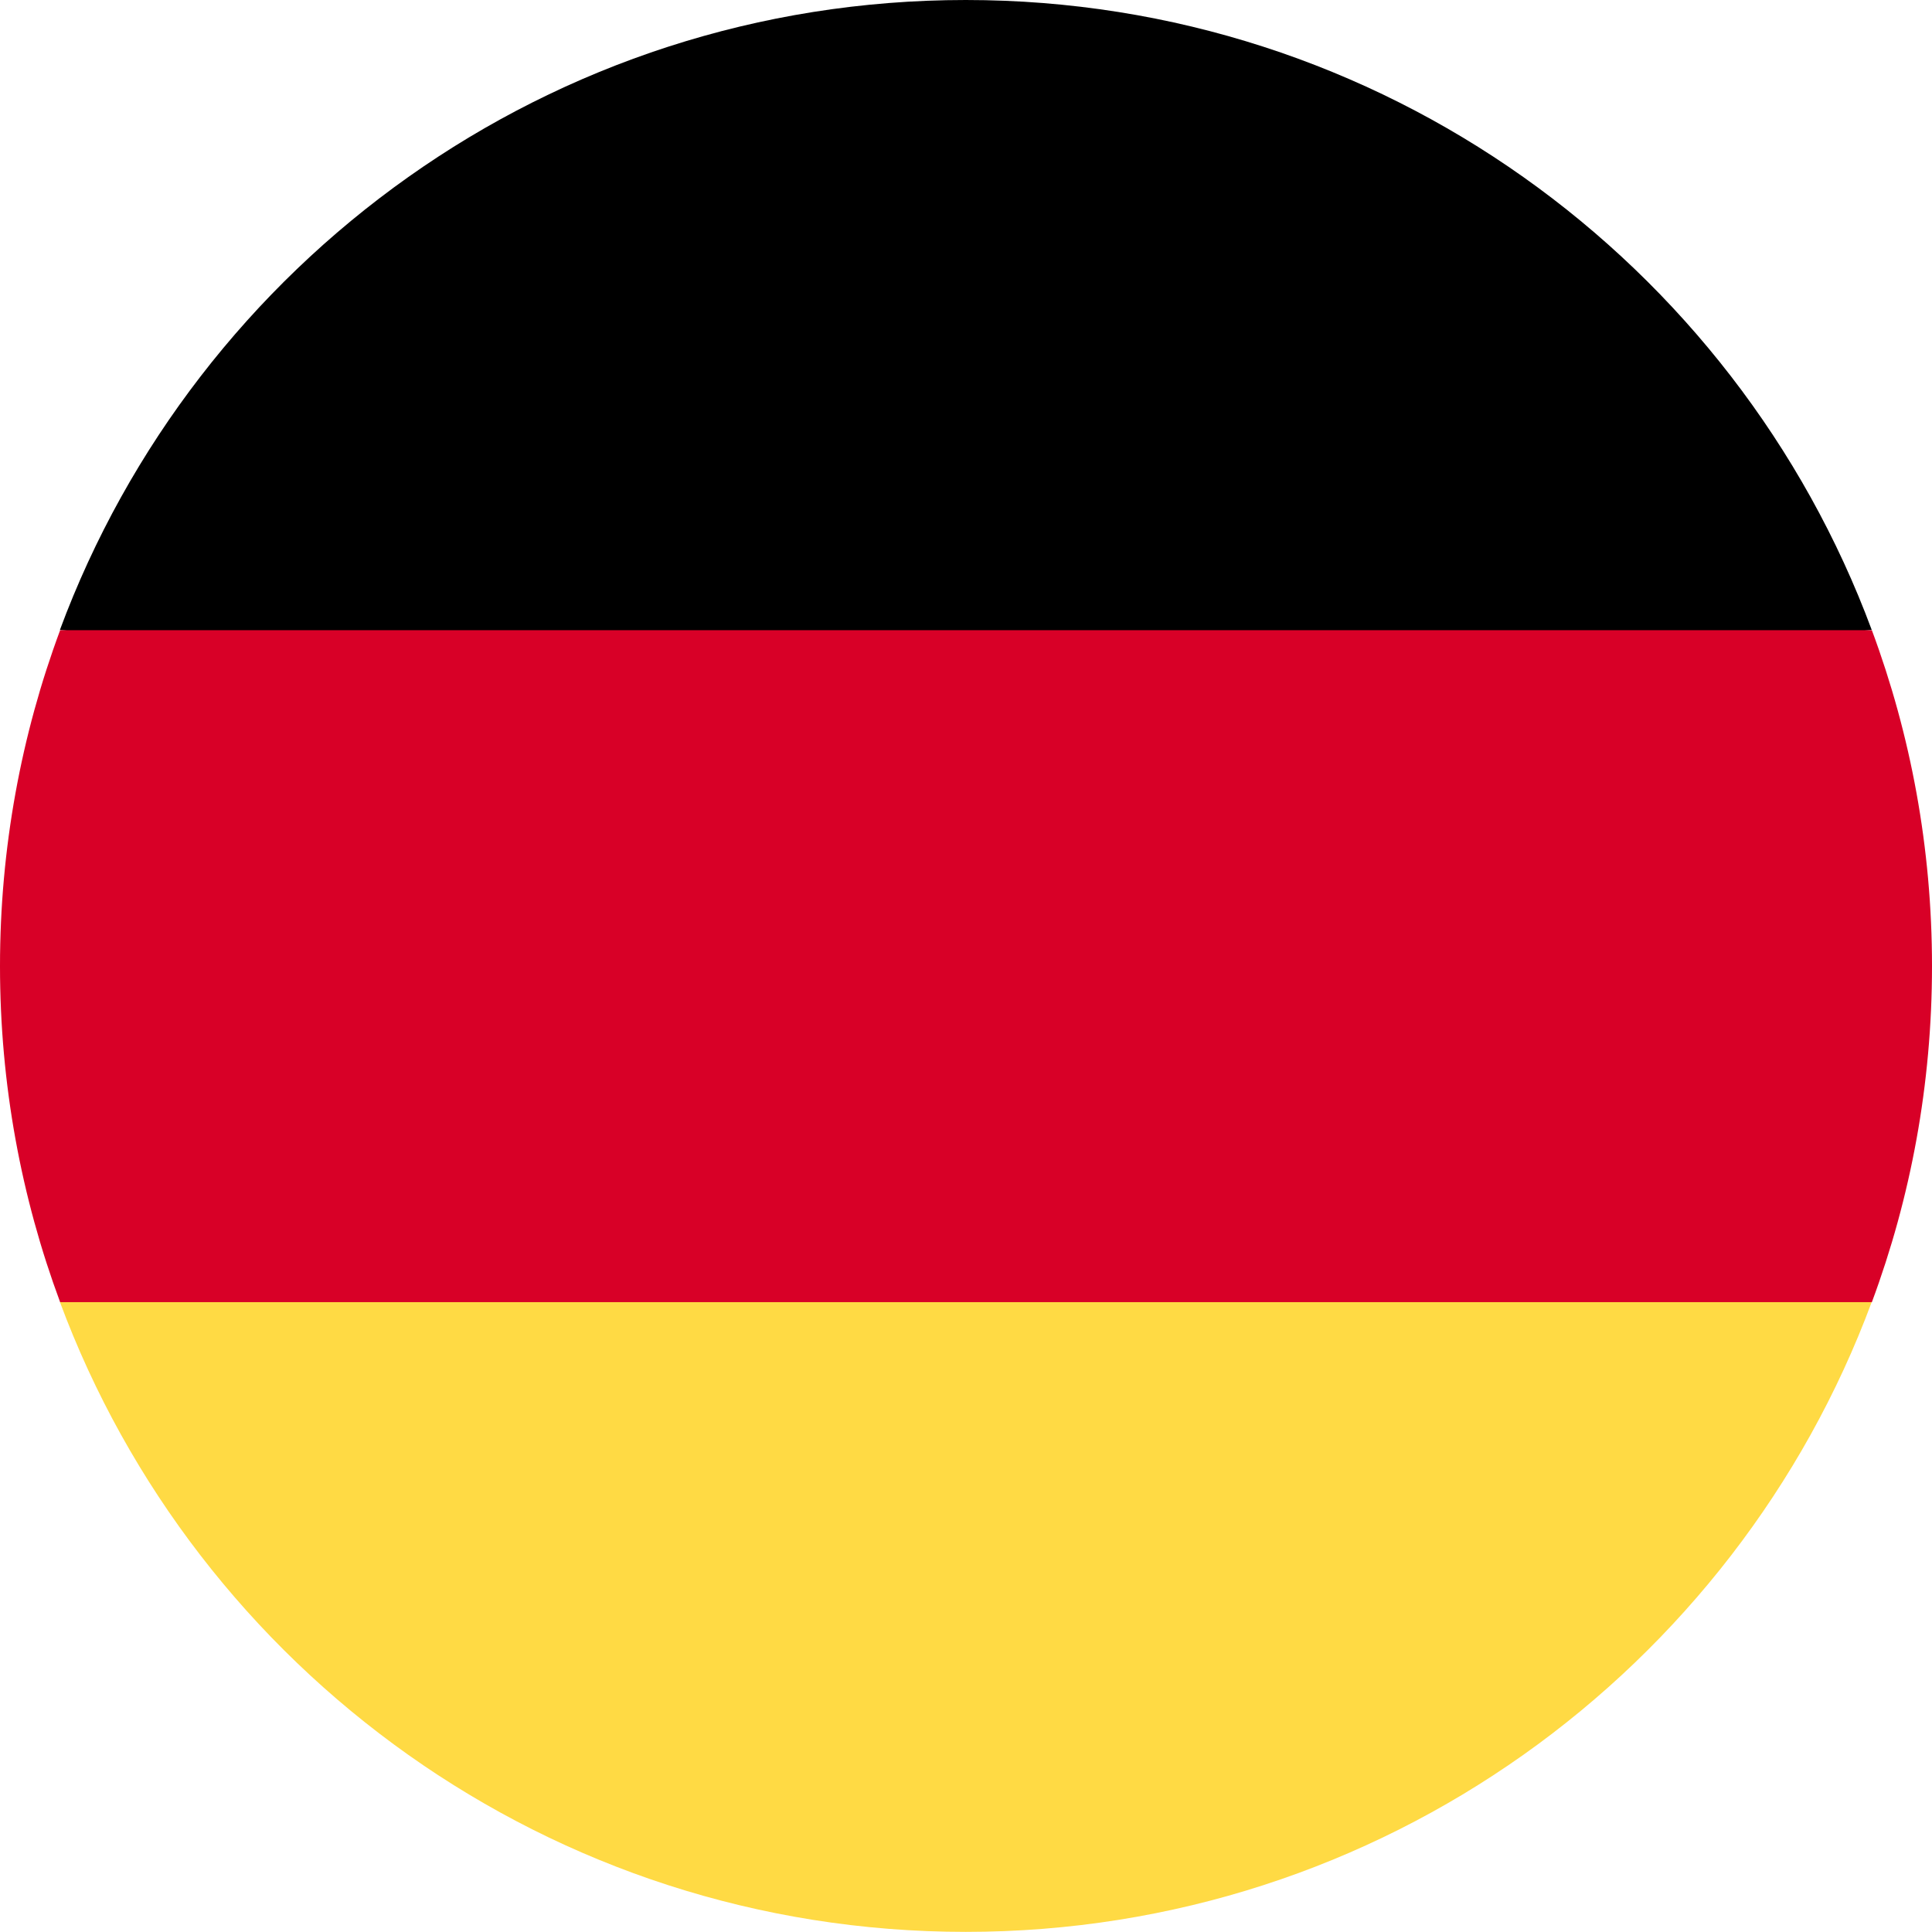
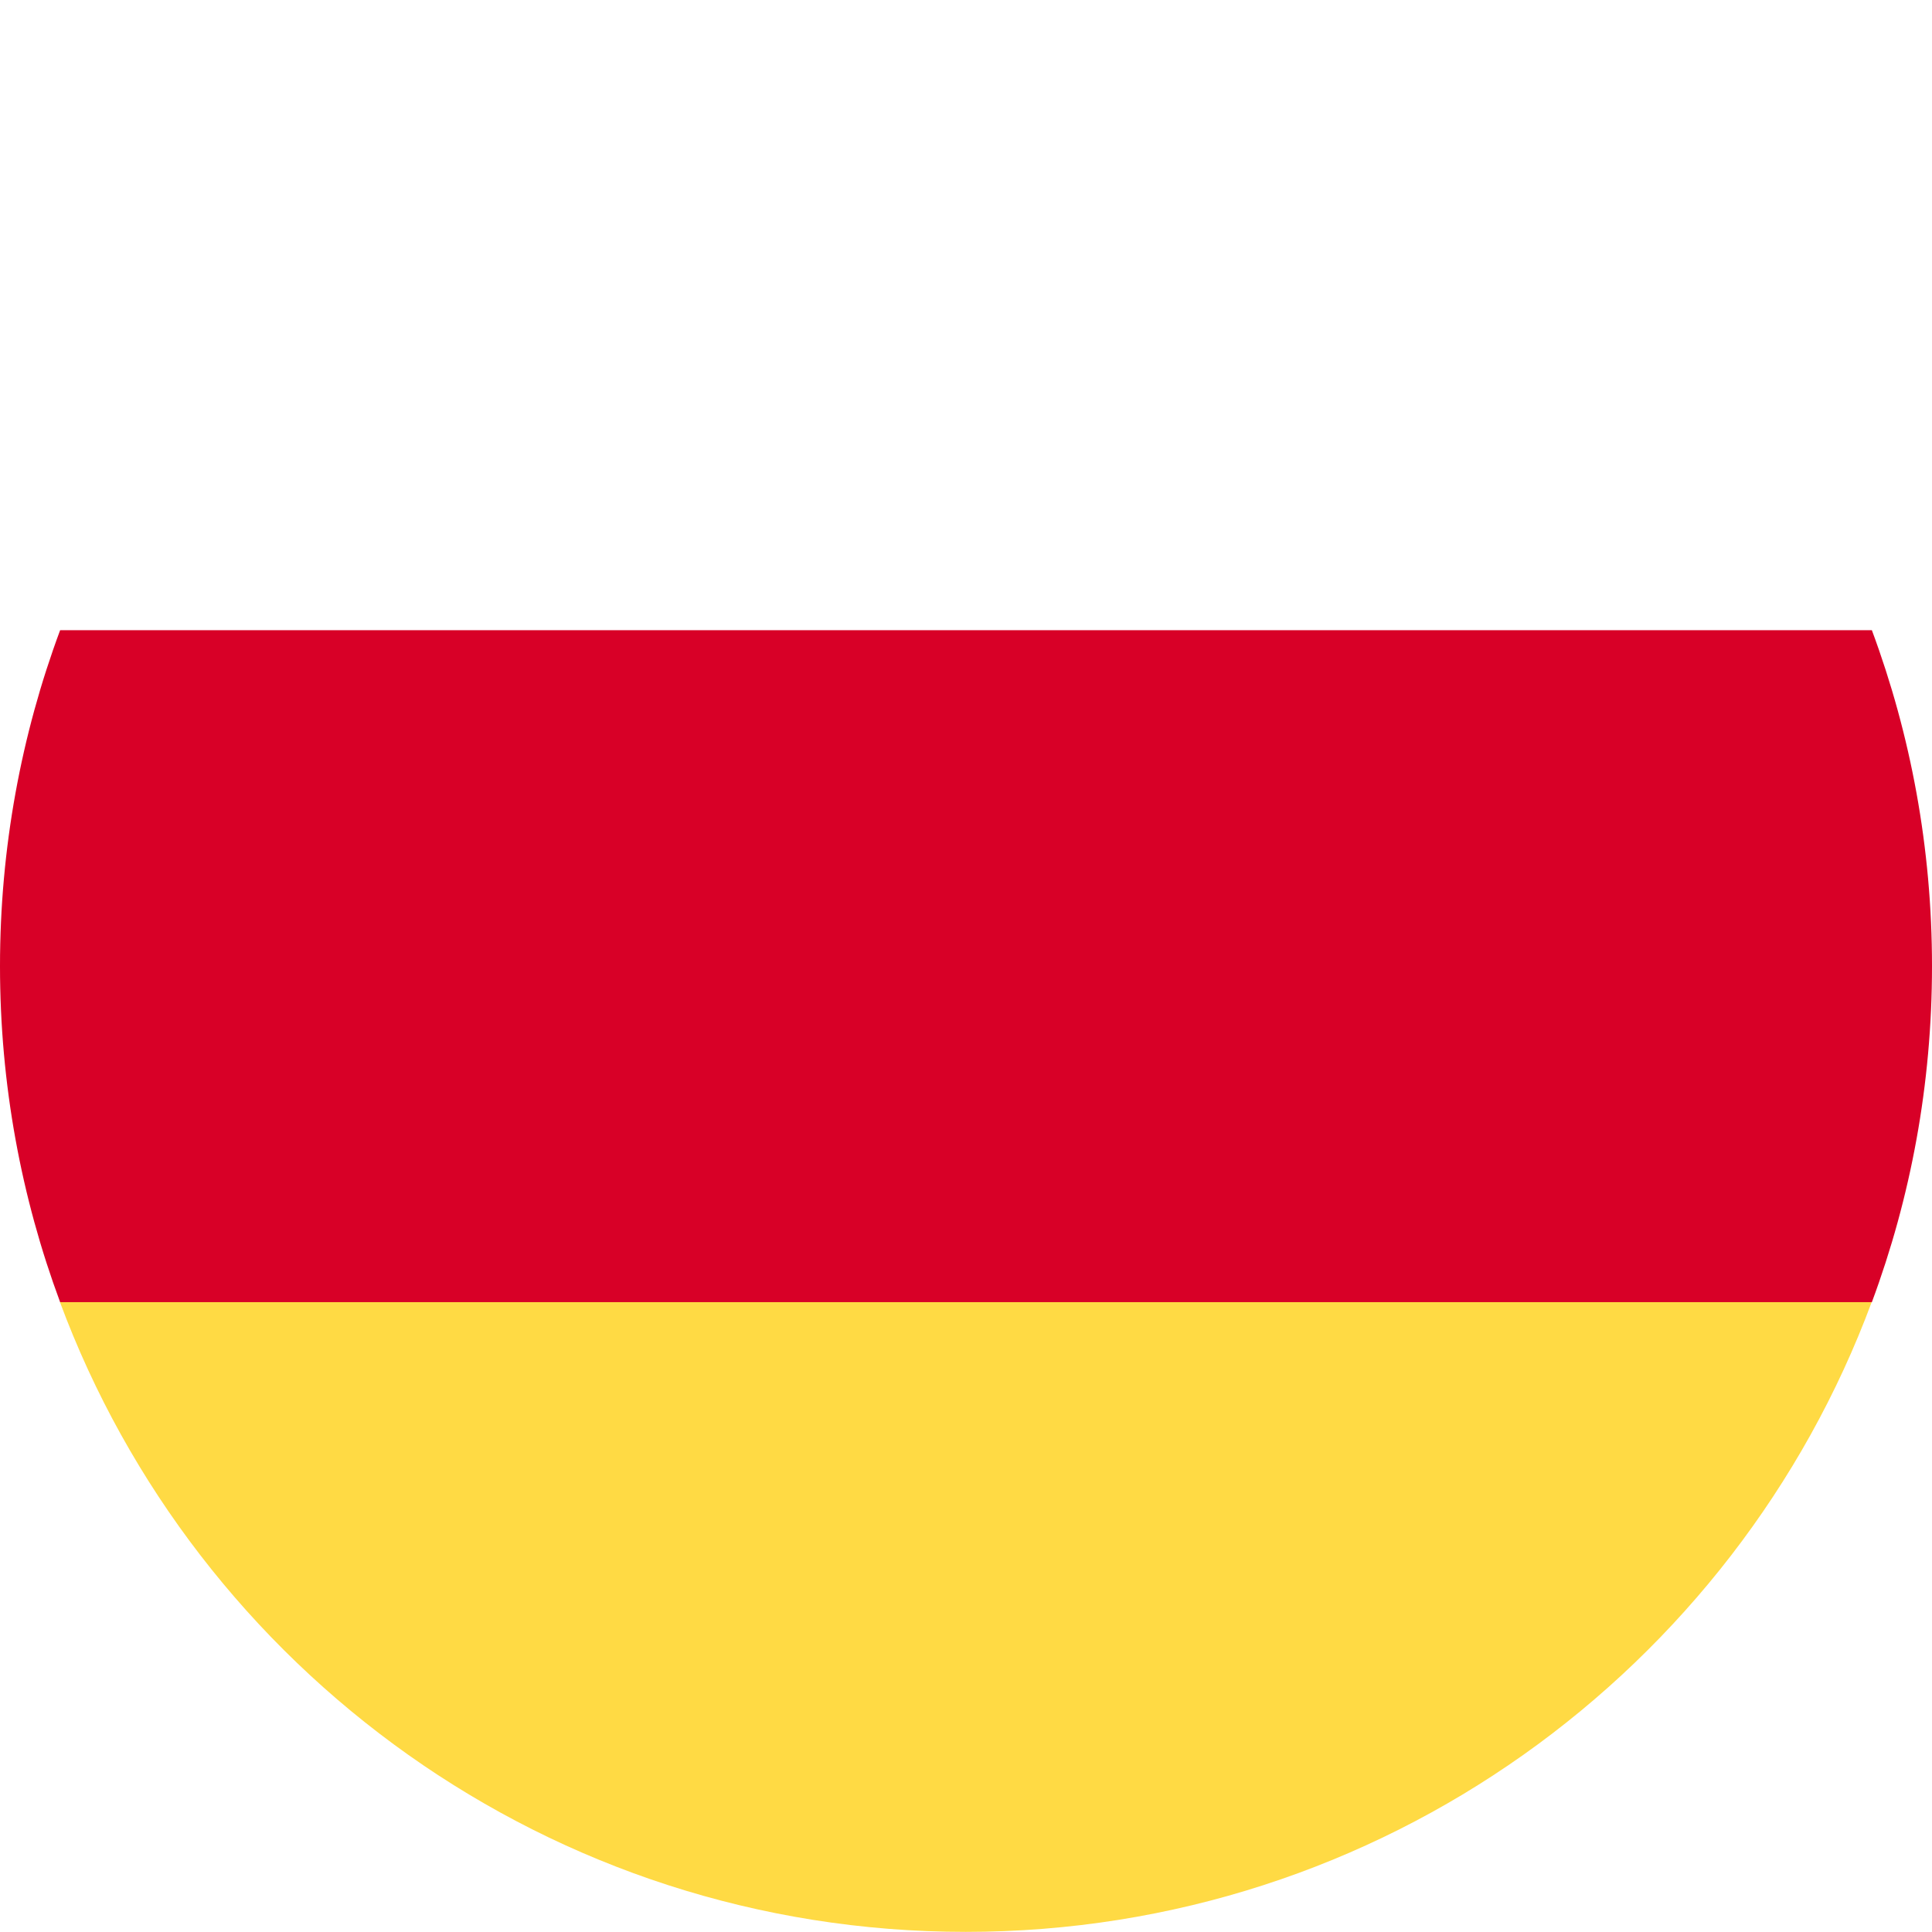
<svg xmlns="http://www.w3.org/2000/svg" width="16" height="16" viewBox="0 0 16 16" fill="none">
-   <path d="M0.496 10.782C1.626 13.828 4.559 15.999 7.998 15.999C11.438 15.999 14.371 13.828 15.501 10.782L7.998 10.086L0.496 10.782Z" fill="#FFDA44" />
-   <path d="M7.998 0C4.559 0 1.626 2.171 0.496 5.217L7.998 5.913L15.501 5.217C14.371 2.171 11.438 0 7.998 0Z" fill="black" />
+   <path d="M0.496 10.782C1.626 13.828 4.559 15.999 7.998 15.999C11.438 15.999 14.371 13.828 15.501 10.782L7.998 10.086Z" fill="#FFDA44" />
  <path d="M0.498 5.219C0.176 6.085 0 7.023 0 8.001C0 8.98 0.176 9.917 0.498 10.784H15.502C15.824 9.917 16 8.98 16 8.001C16 7.023 15.824 6.085 15.502 5.219H0.498Z" fill="#D80027" />
</svg>